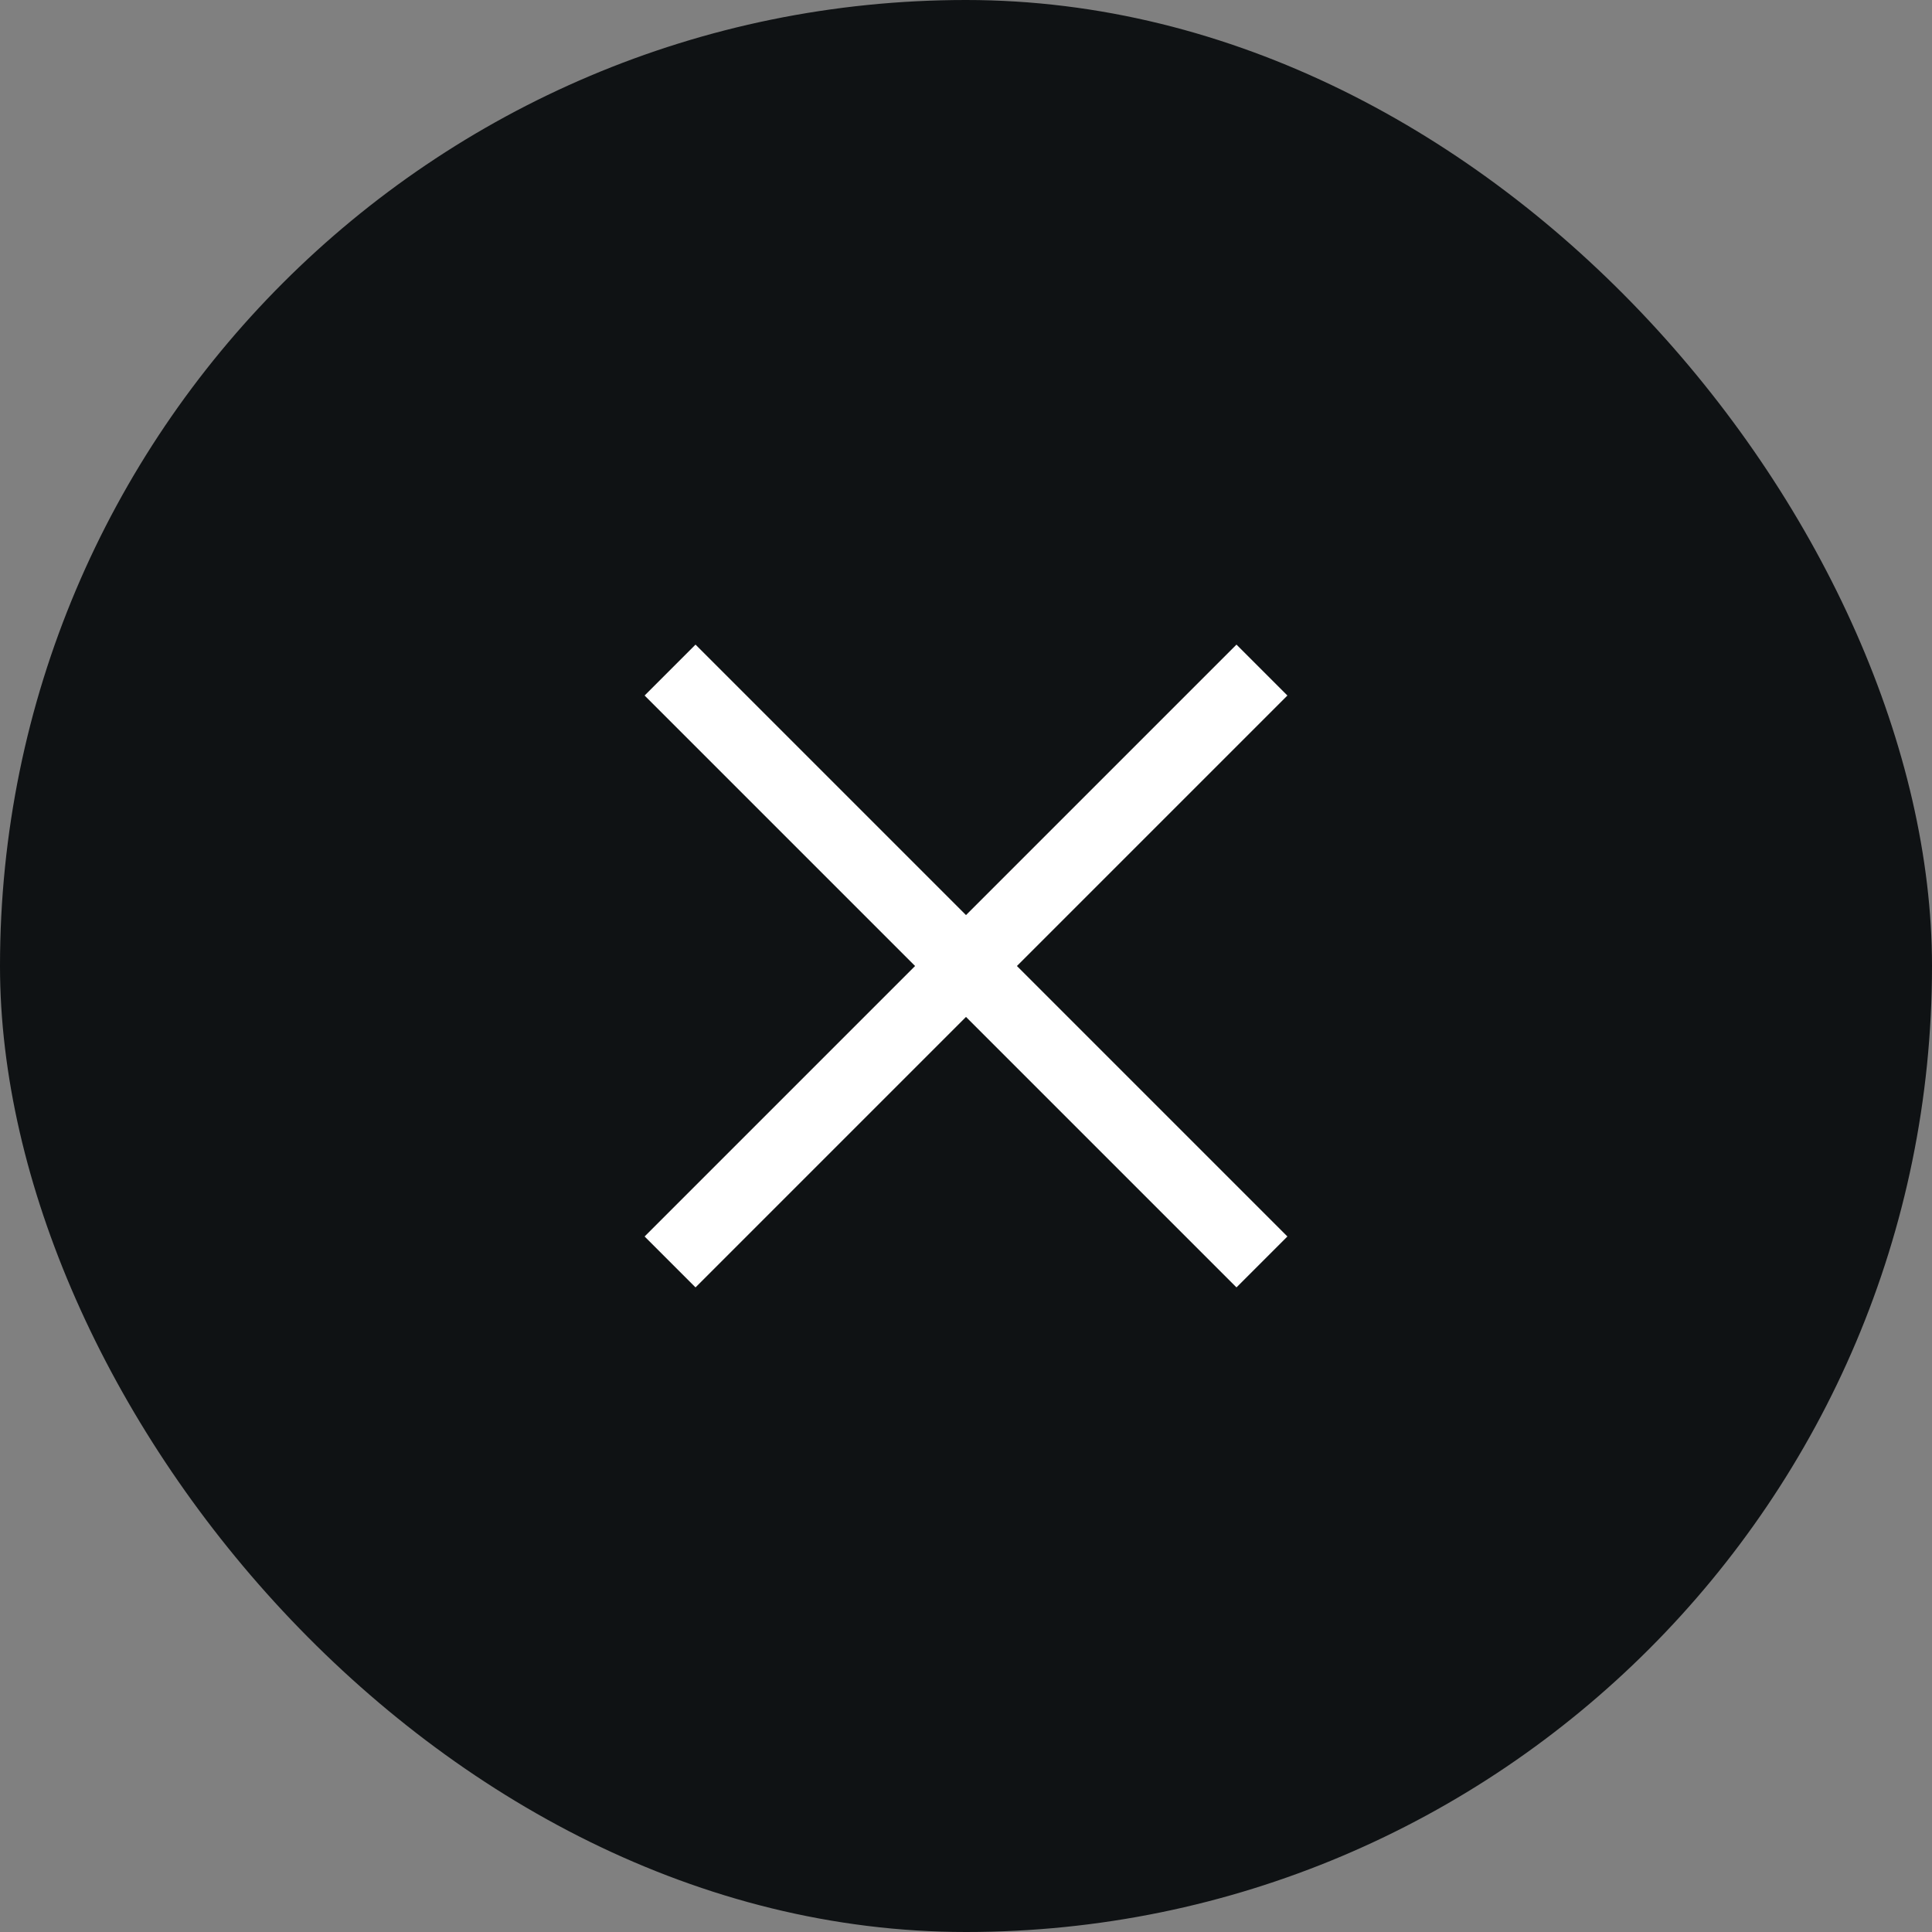
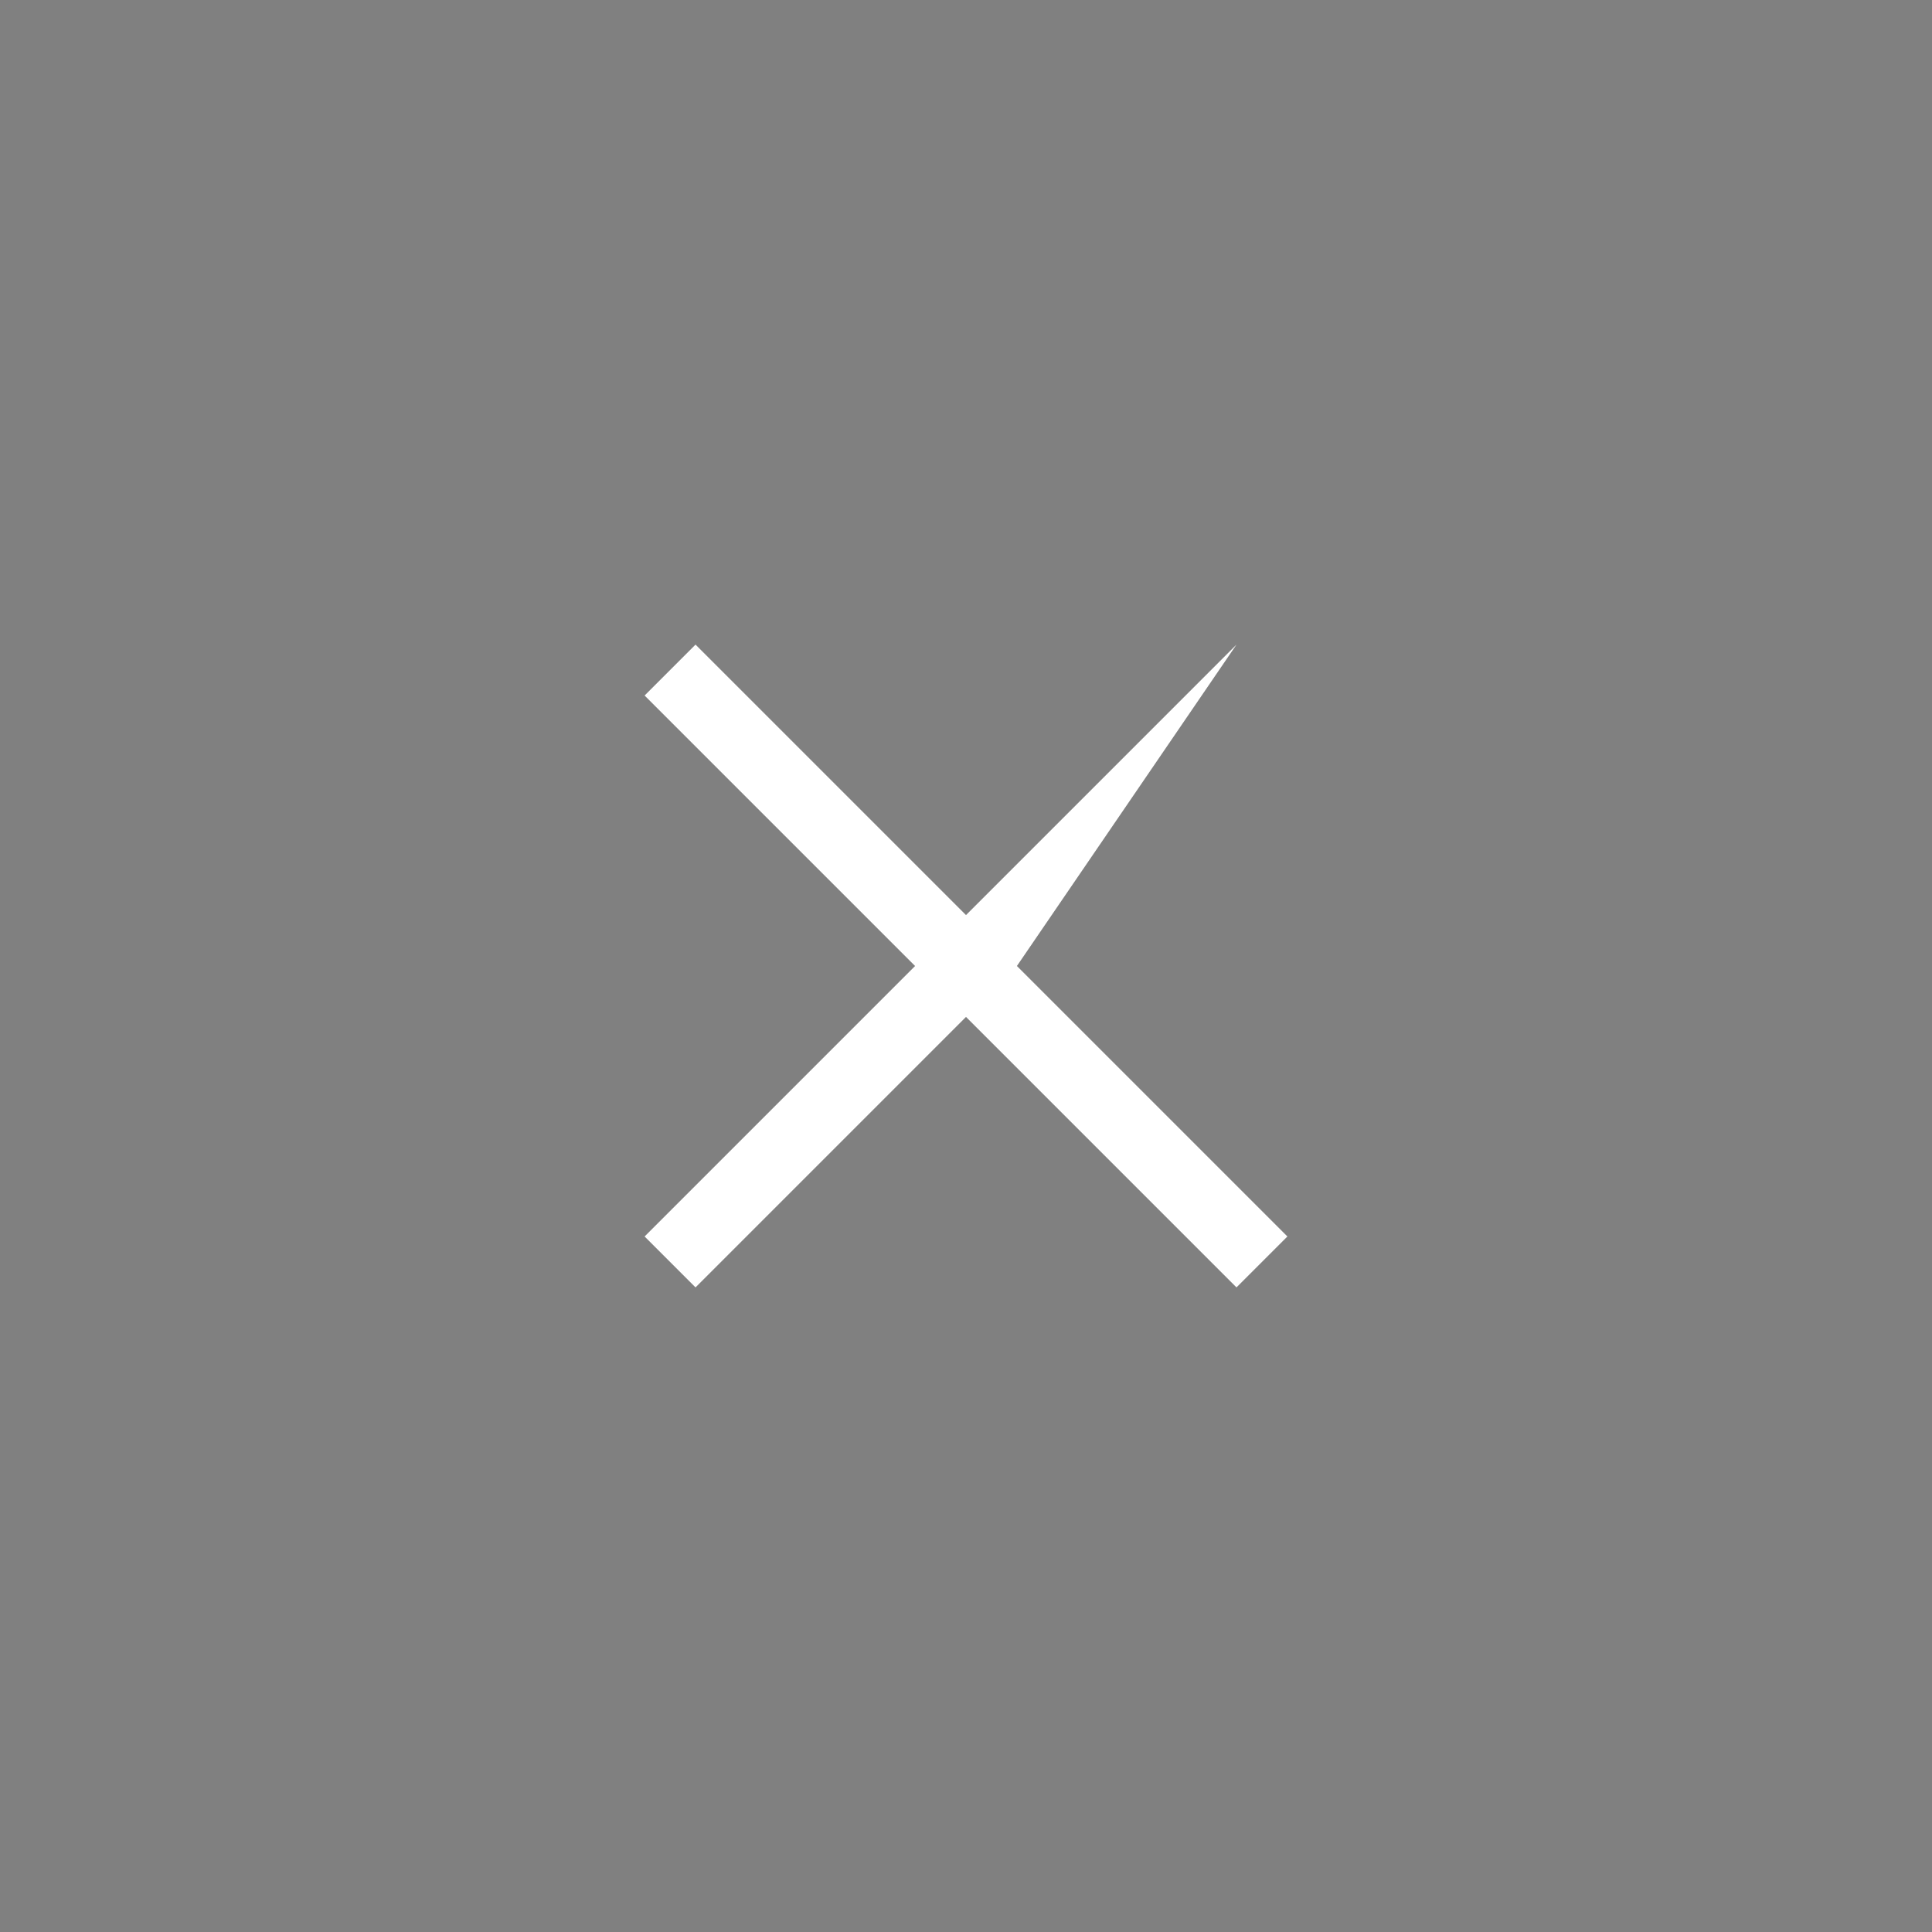
<svg xmlns="http://www.w3.org/2000/svg" width="40" height="40" viewBox="0 0 40 40" fill="none">
  <rect x="0" y="0" width="40" height="40" fill="#808080" stroke="none" />
-   <rect width="40" height="40" rx="20" fill="#0F1214" />
-   <path d="M14.4 26.654L13.346 25.6L18.946 20L13.346 14.4L14.4 13.346L20 18.946L25.6 13.346L26.654 14.4L21.054 20L26.654 25.6L25.6 26.654L20 21.054L14.4 26.654Z" fill="white" />
+   <path d="M14.4 26.654L13.346 25.6L18.946 20L13.346 14.4L14.4 13.346L20 18.946L25.6 13.346L21.054 20L26.654 25.6L25.6 26.654L20 21.054L14.4 26.654Z" fill="white" />
</svg>